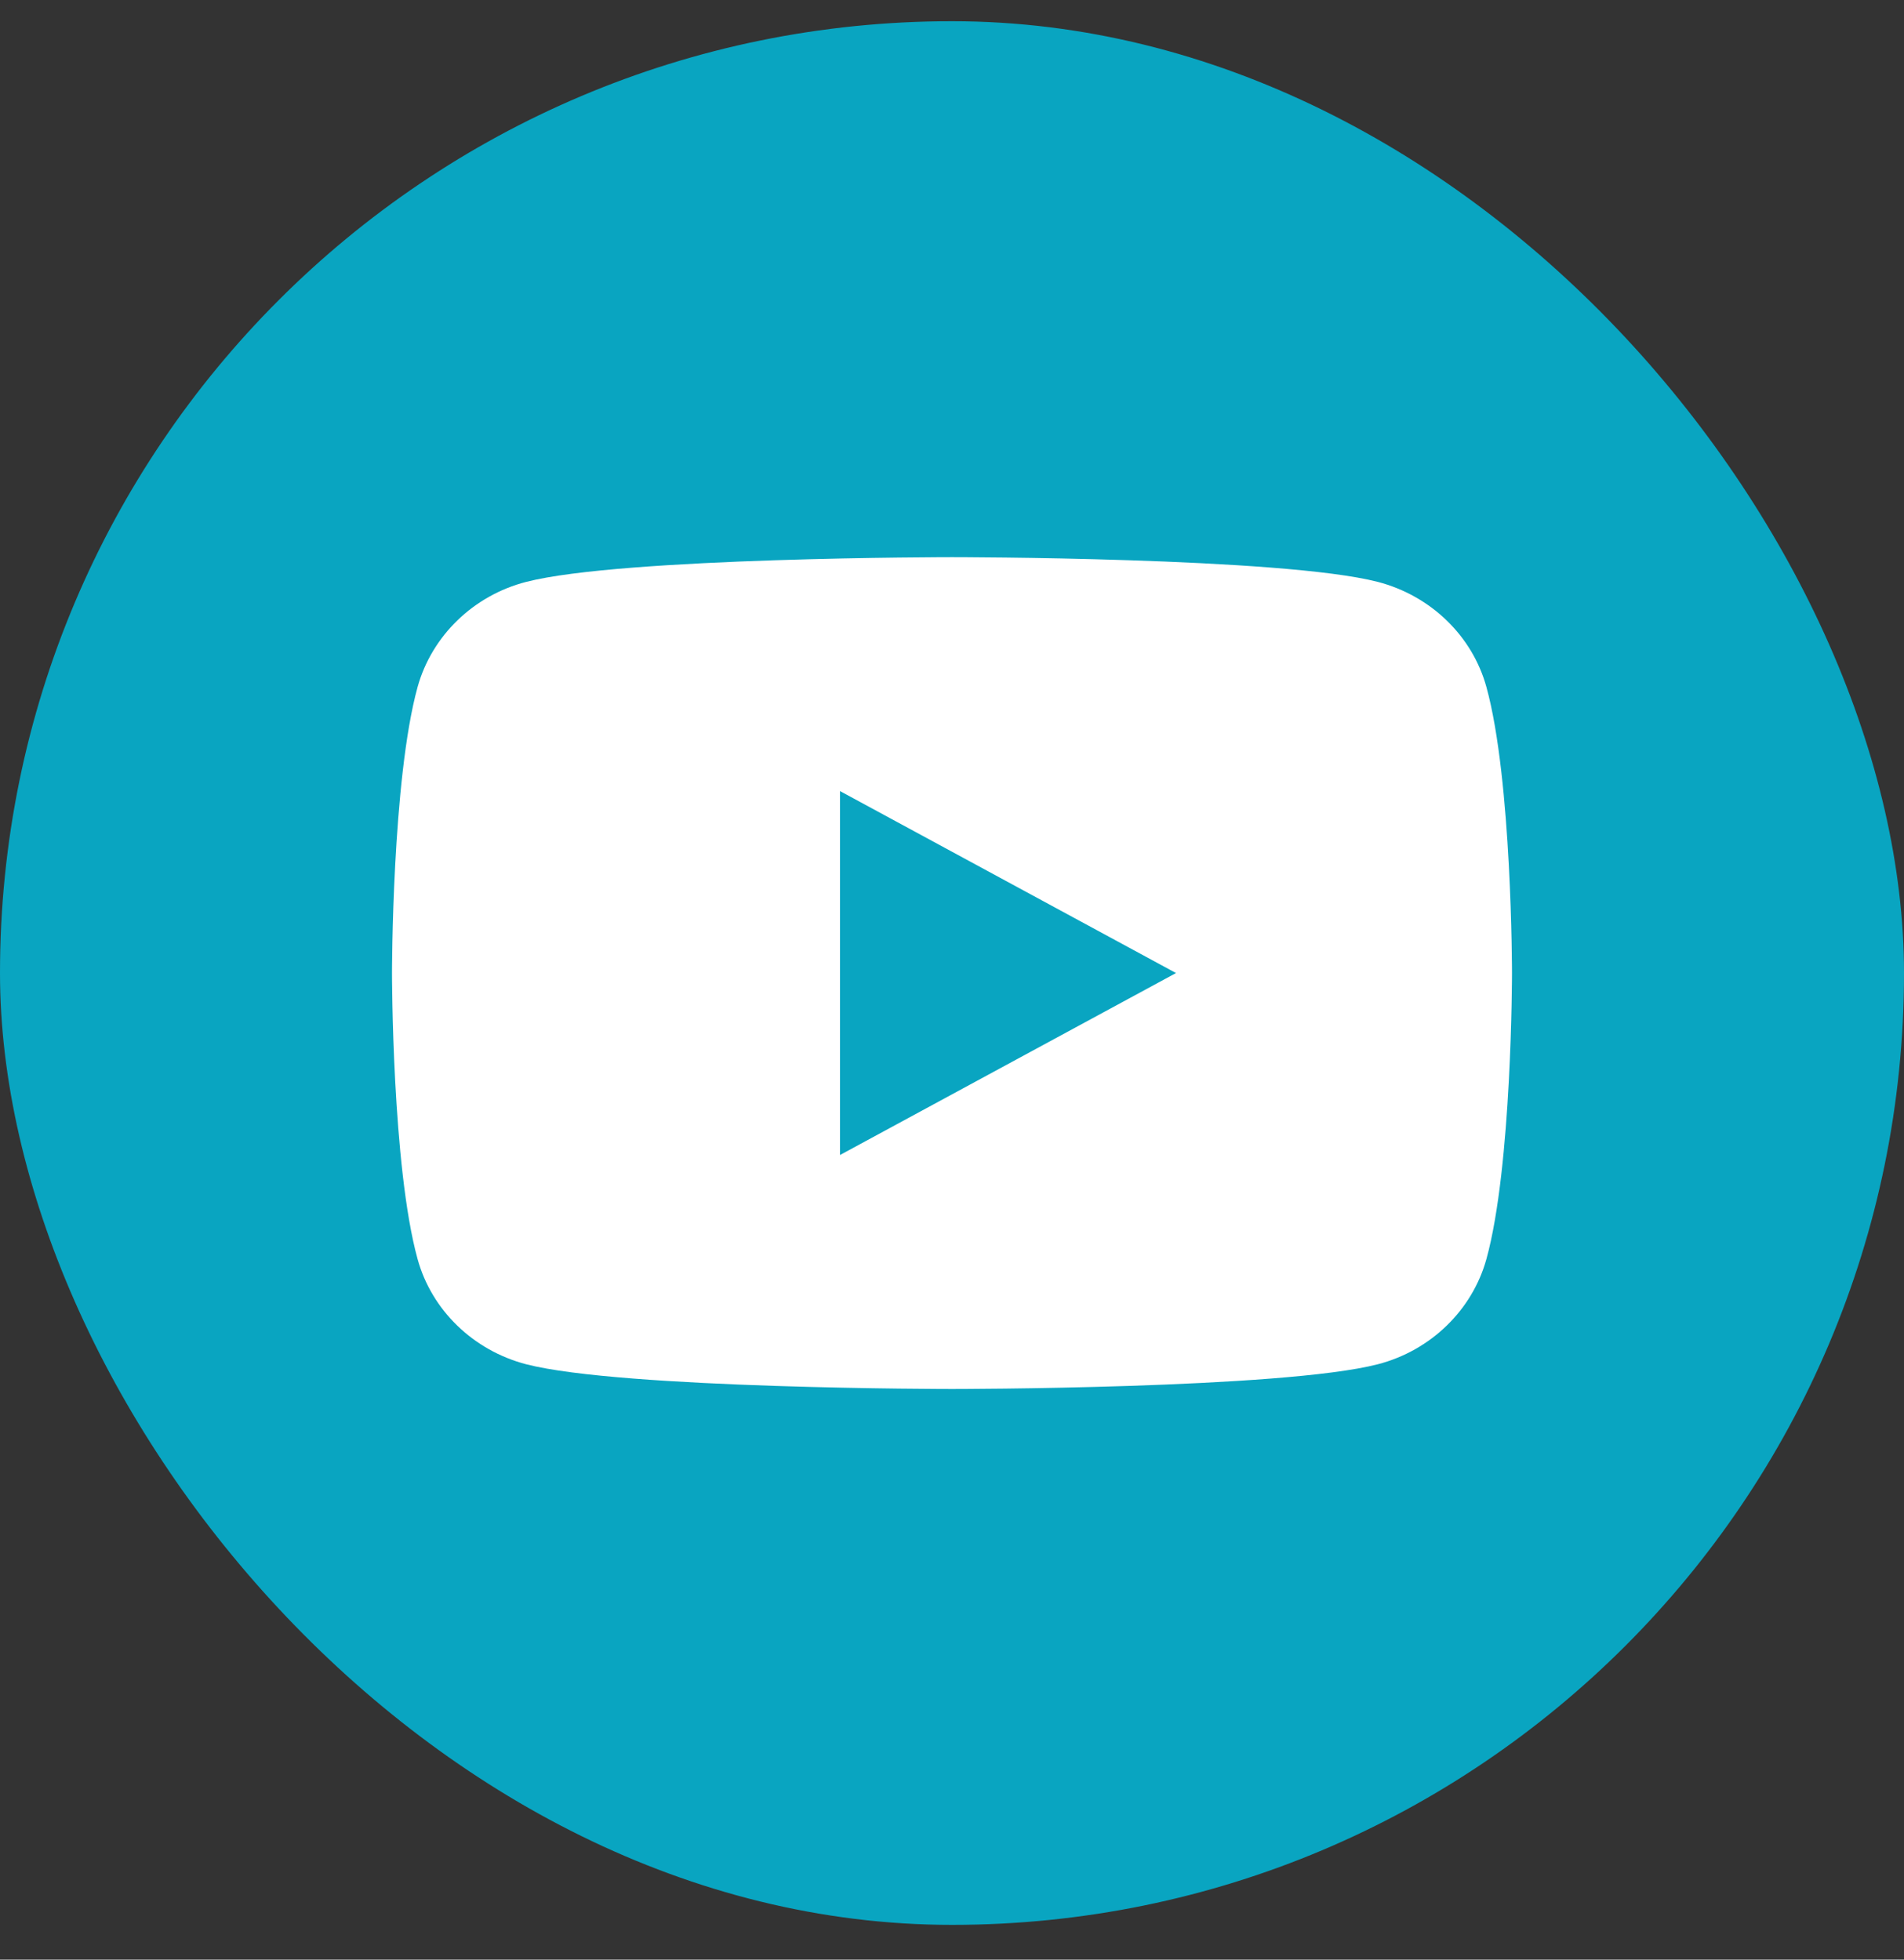
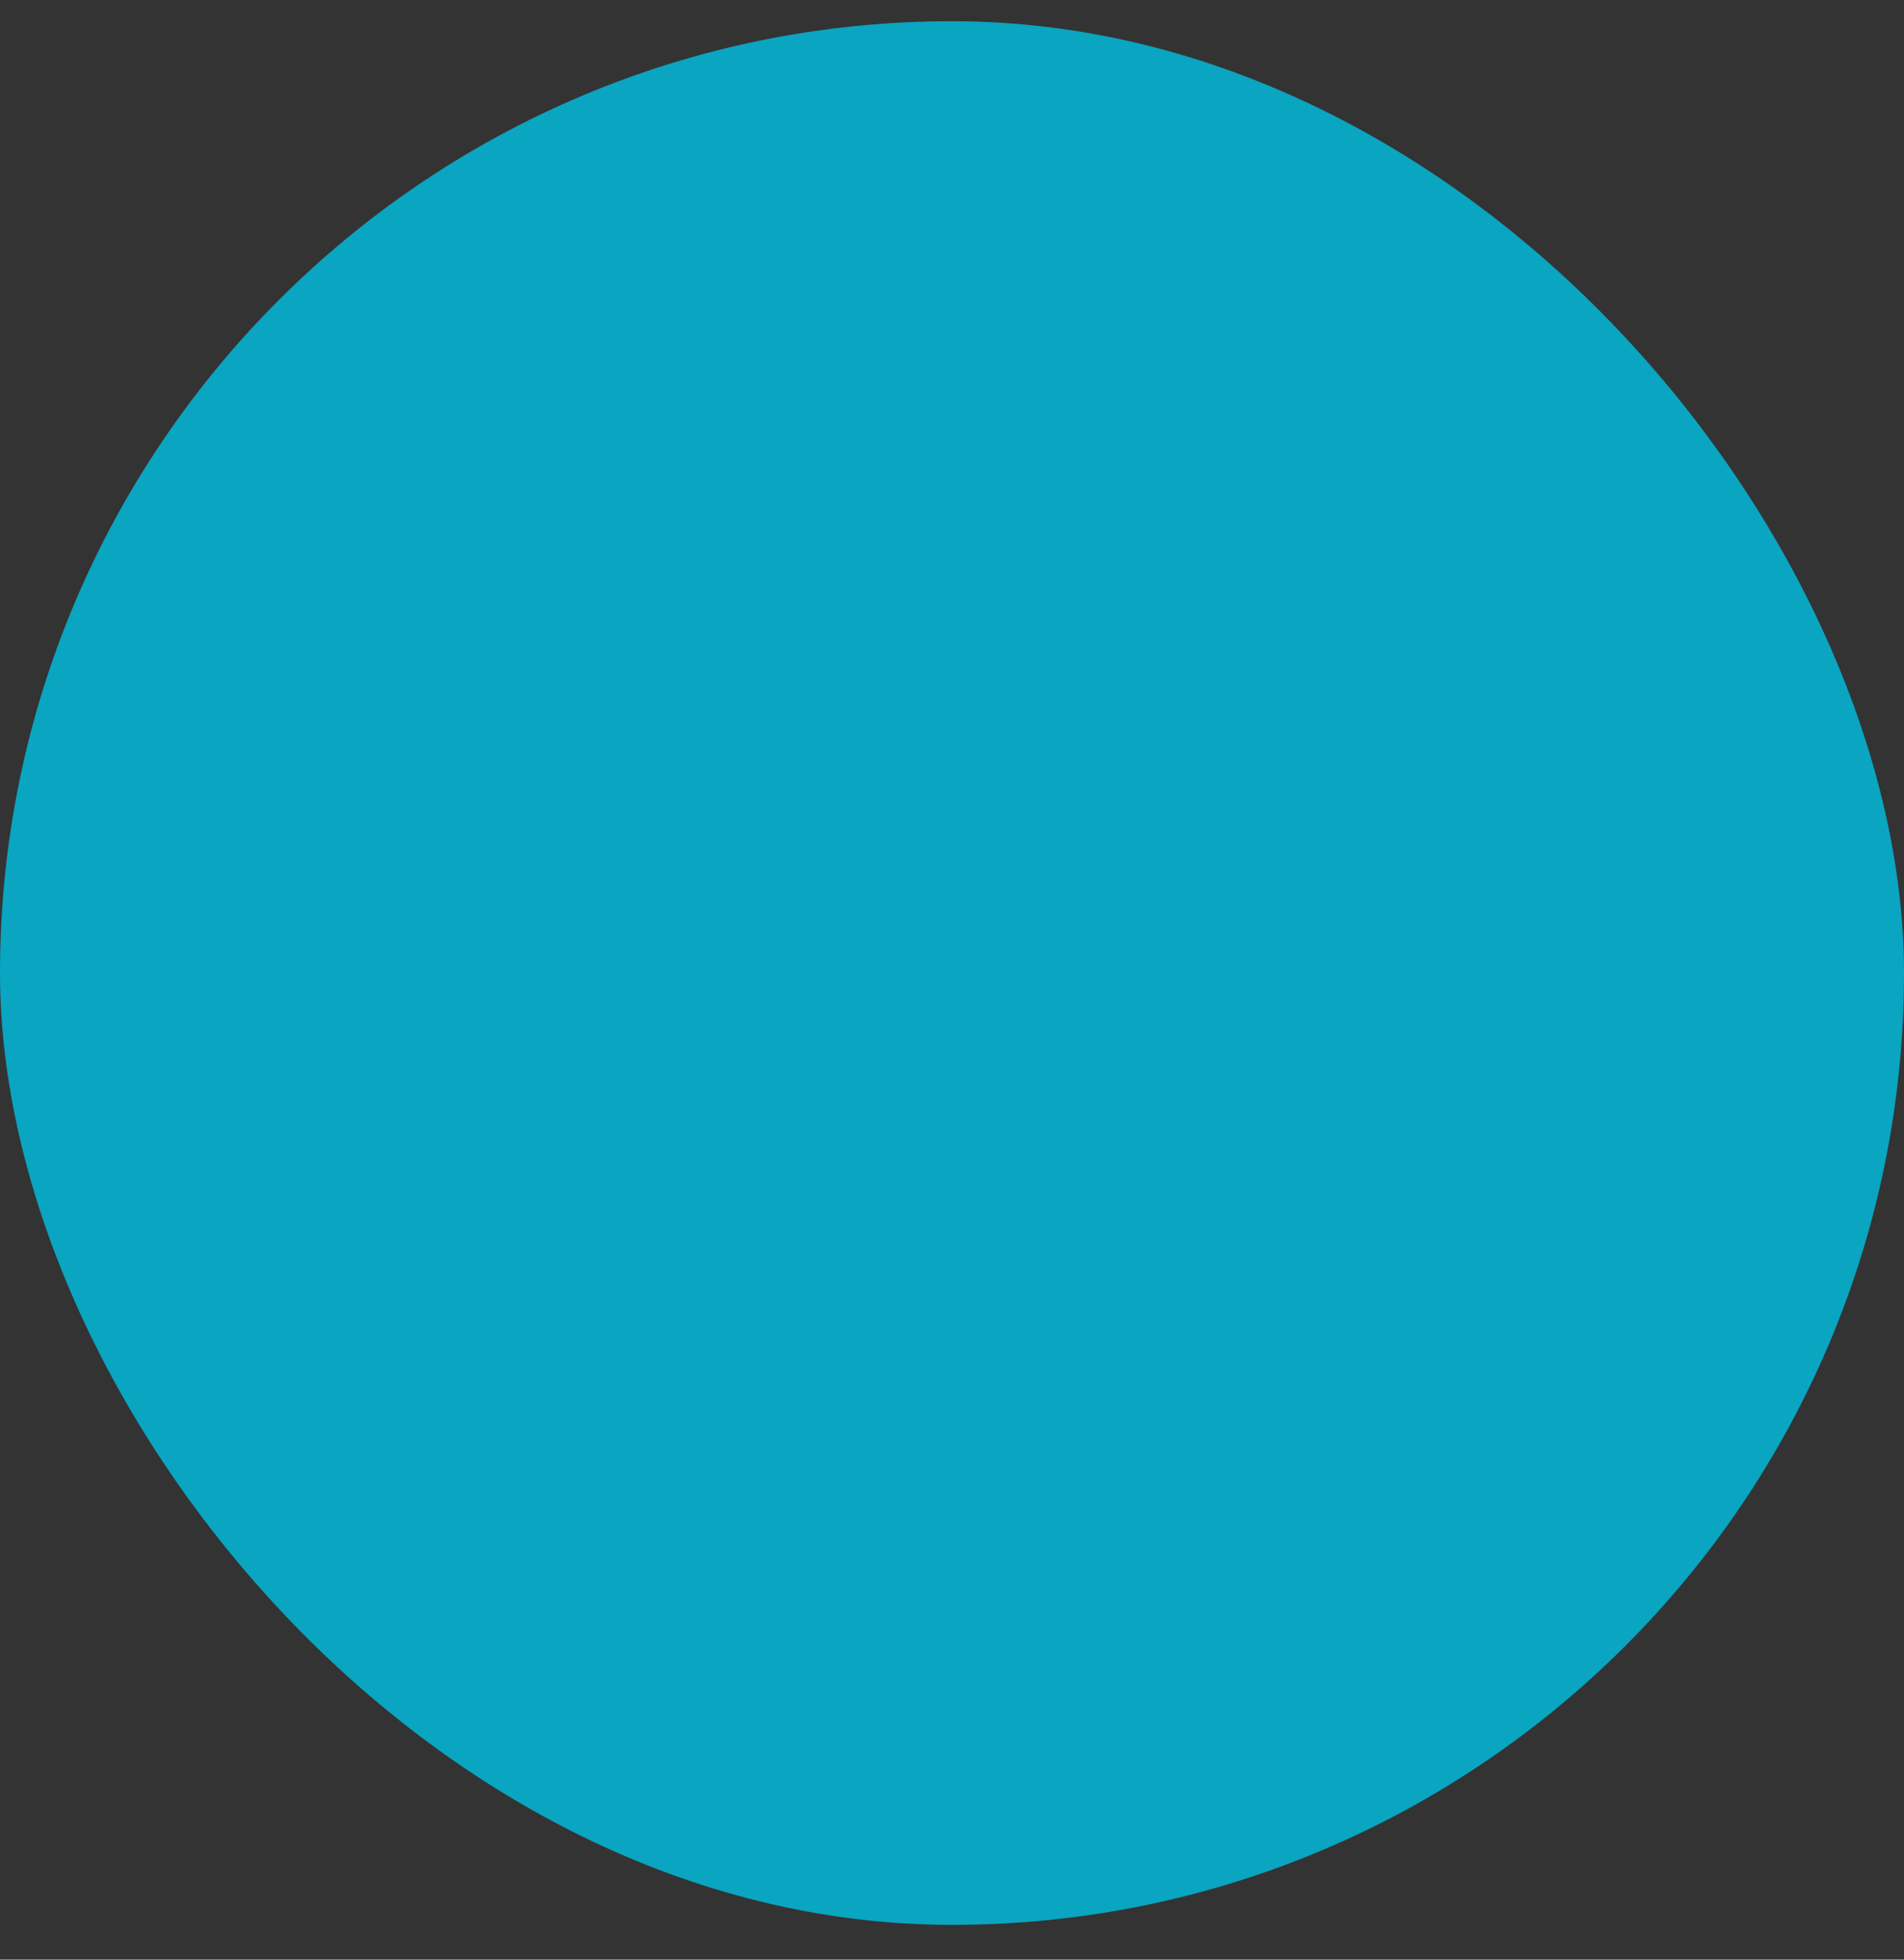
<svg xmlns="http://www.w3.org/2000/svg" width="34" height="35" viewBox="0 0 34 35" fill="none">
  <rect x="0" y="0" width="34" height="35" fill="#333333" stroke="none" />
  <rect y="0.379" width="34" height="34" rx="17" fill="#09A5C1" />
-   <path d="M26.543 12.27C27 13.925 27 17.379 27 17.379C27 17.379 27 20.834 26.543 22.488C26.289 23.403 25.546 24.122 24.605 24.366C22.896 24.808 17 24.808 17 24.808C17 24.808 11.107 24.808 9.395 24.366C8.45 24.119 7.708 23.4 7.457 22.488C7 20.834 7 17.379 7 17.379C7 17.379 7 13.925 7.457 12.27C7.711 11.356 8.454 10.636 9.395 10.393C11.107 9.951 17 9.951 17 9.951C17 9.951 22.896 9.951 24.605 10.393C25.55 10.64 26.292 11.358 26.543 12.27ZM15 20.629L21 17.379L15 14.129V20.629Z" fill="white" />
</svg>